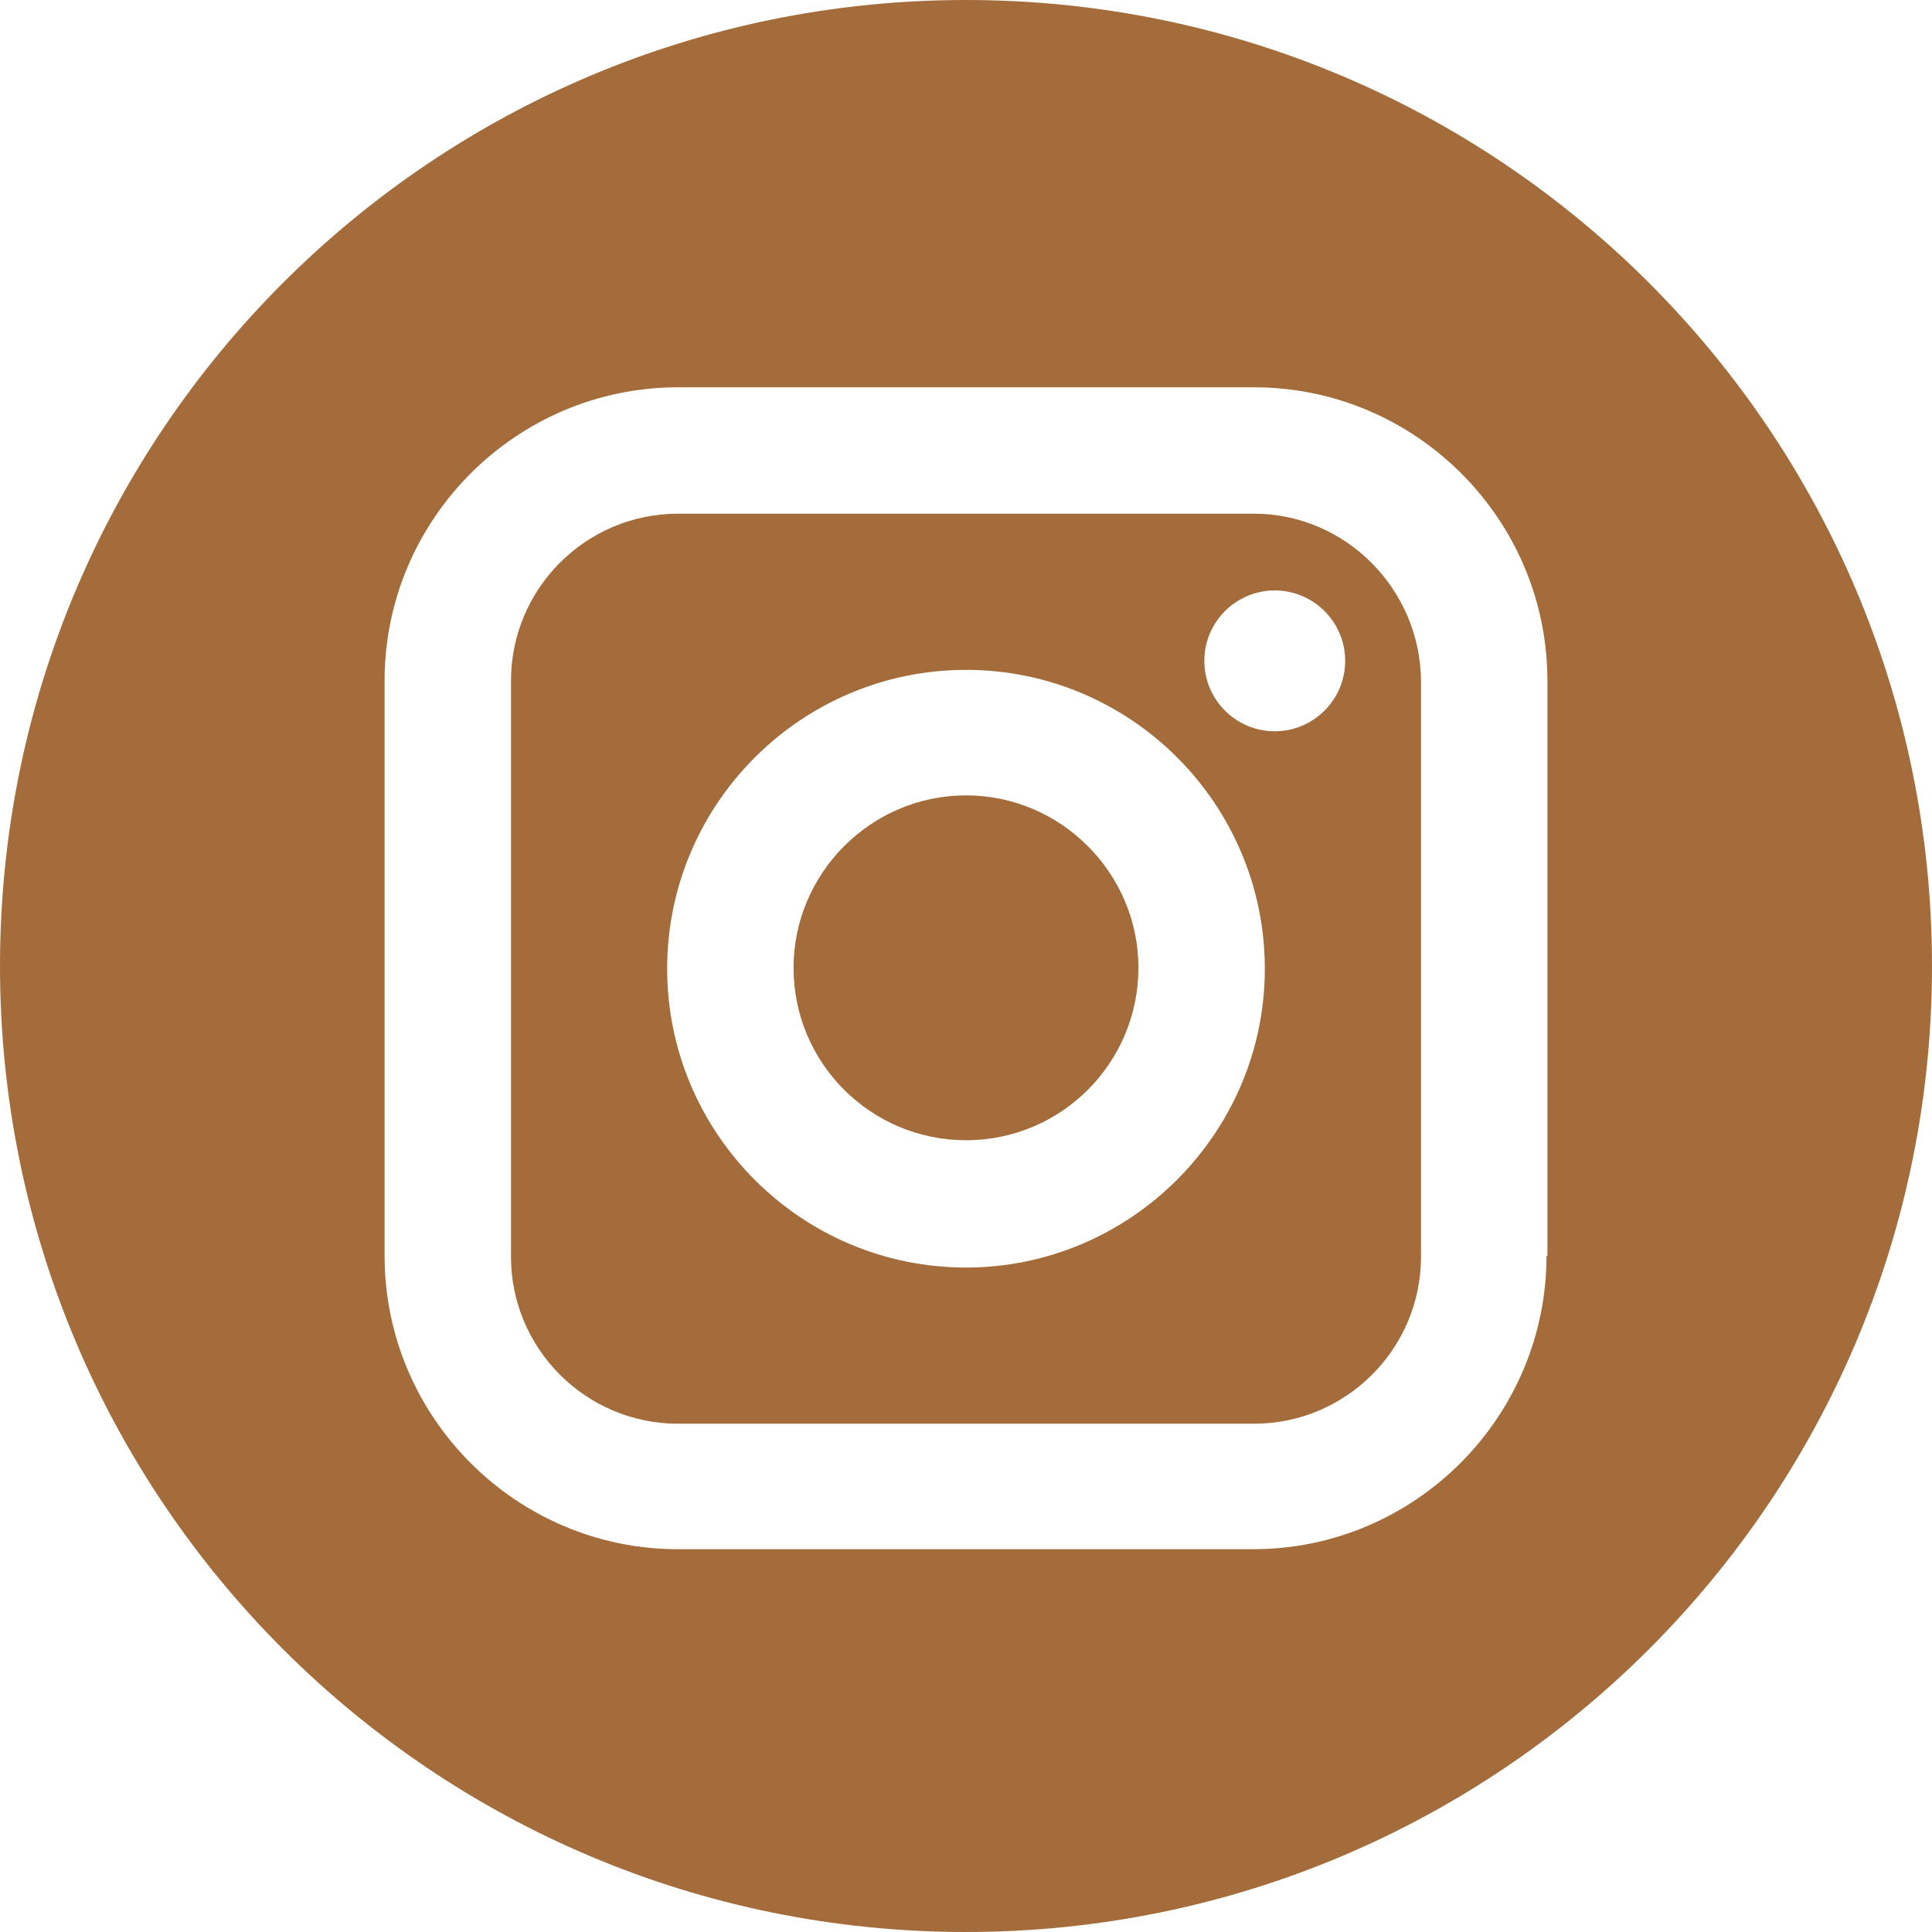
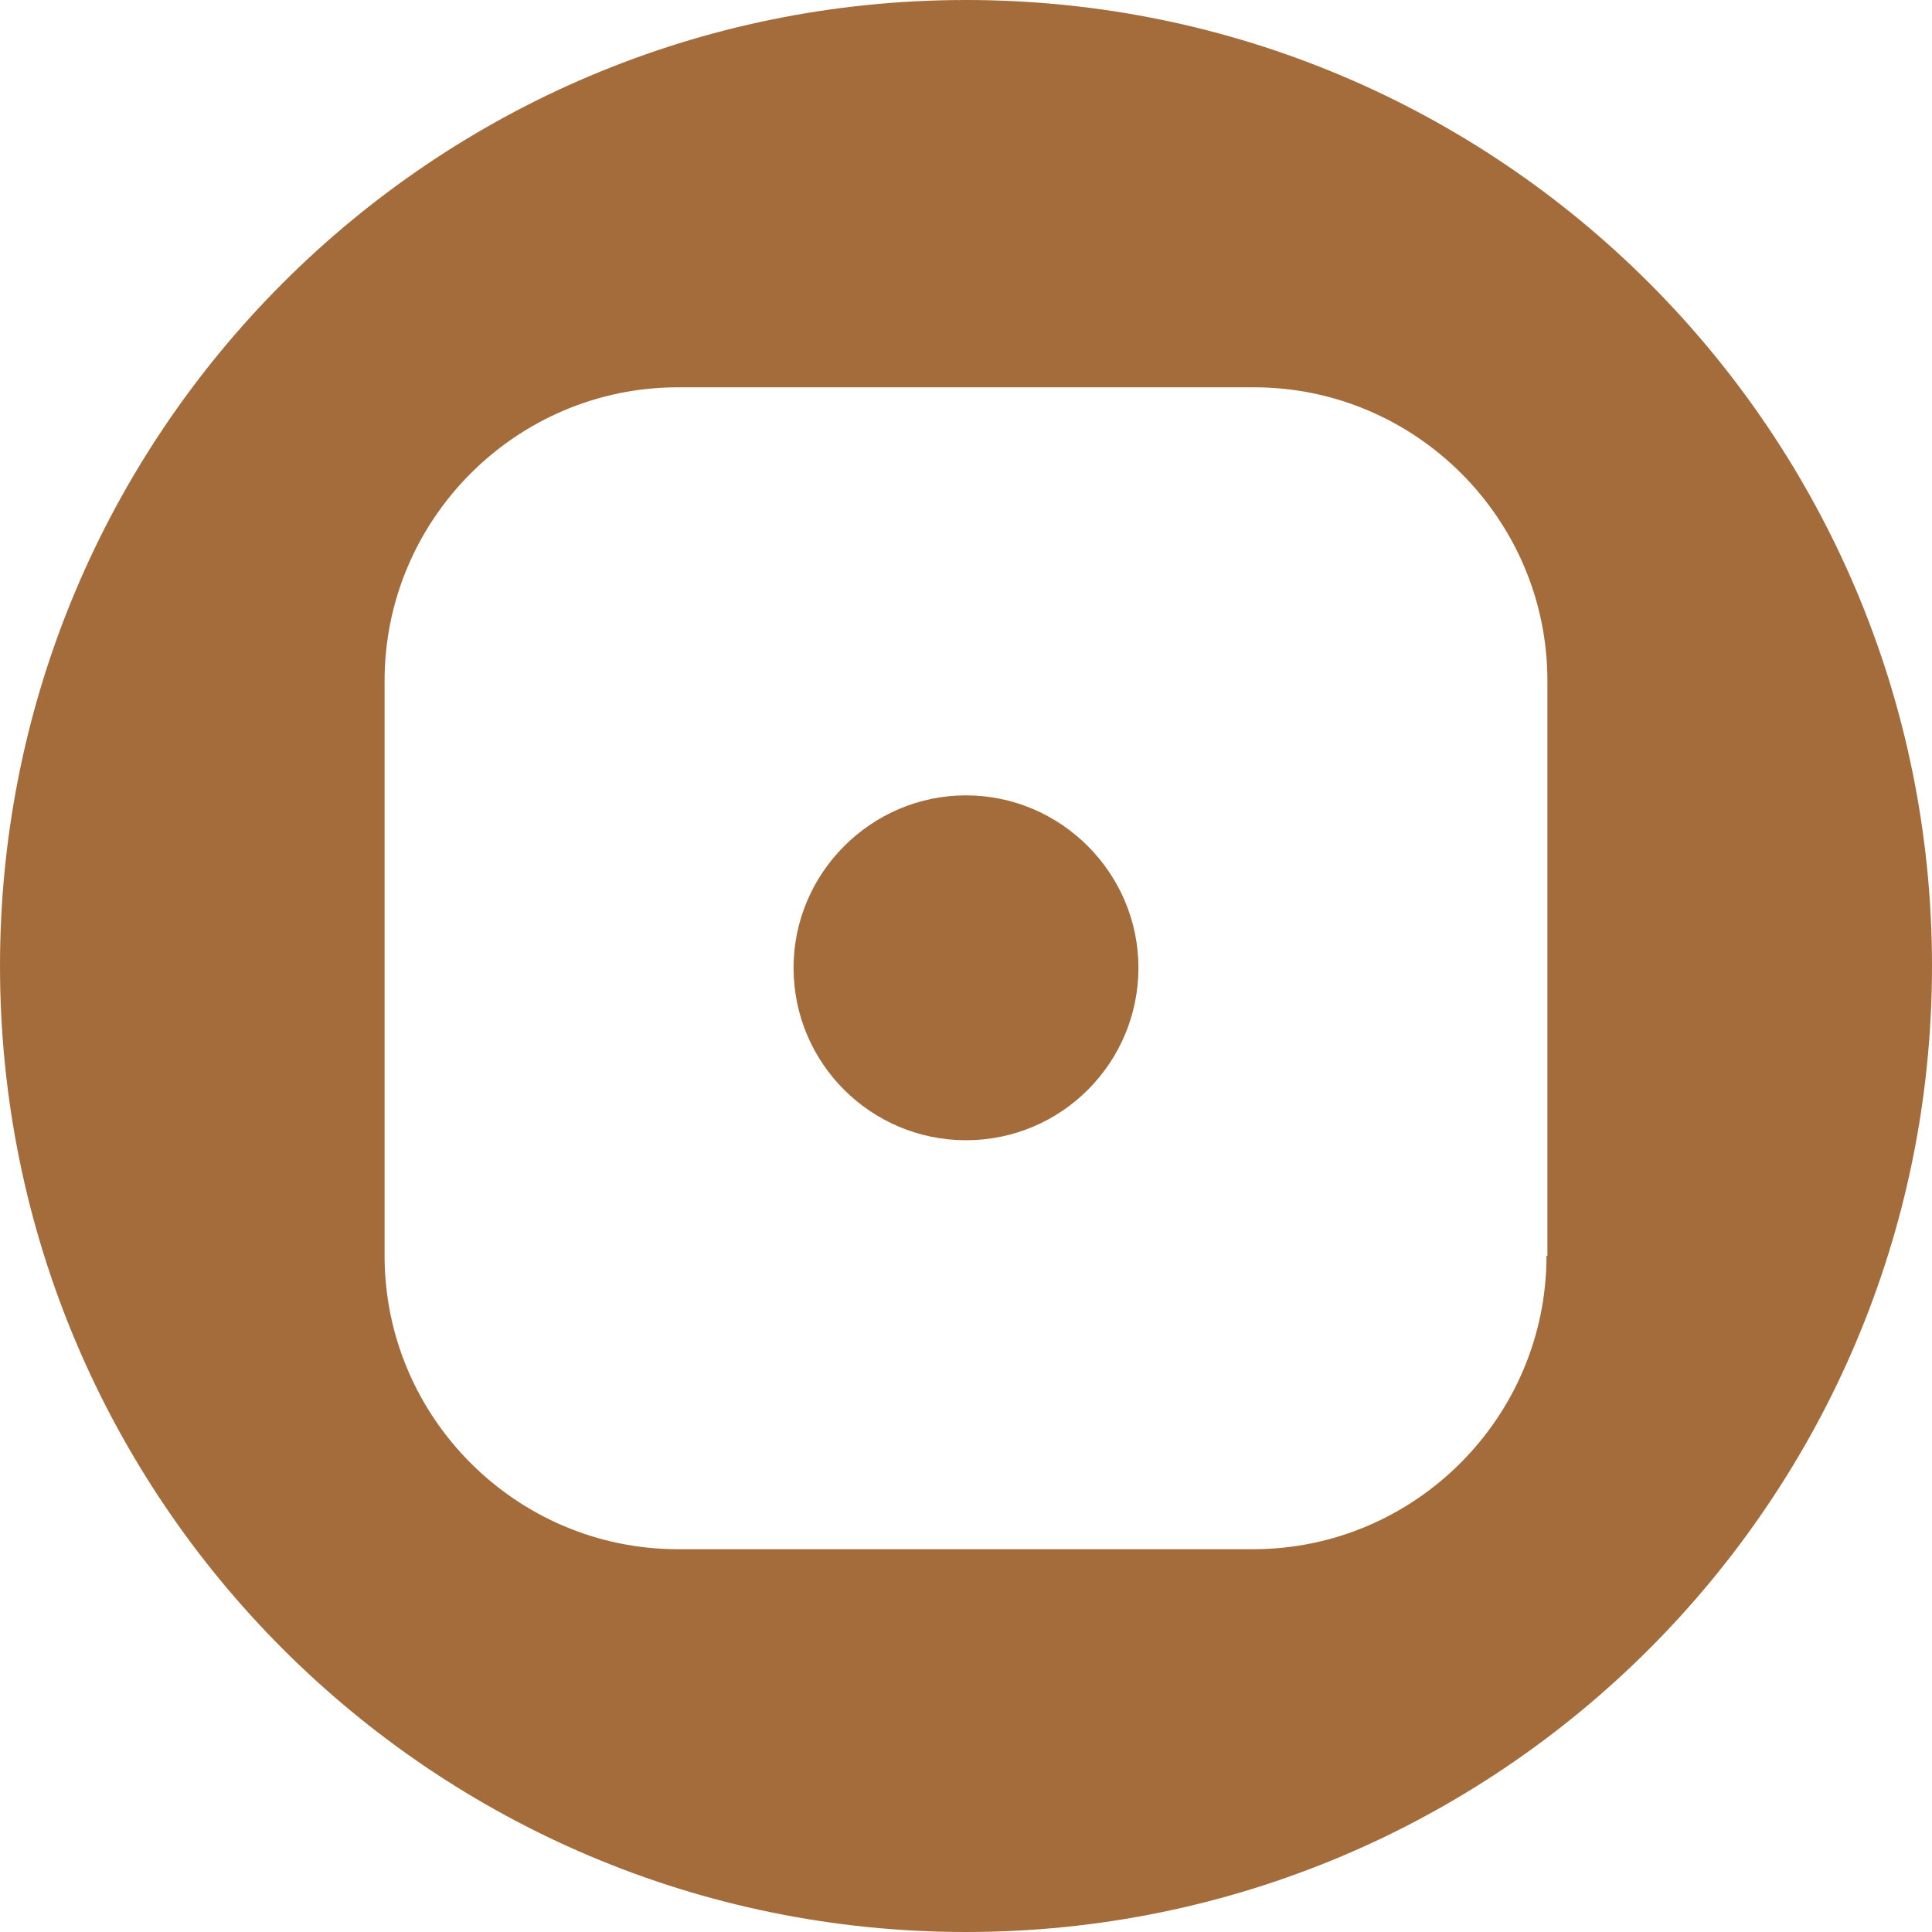
<svg xmlns="http://www.w3.org/2000/svg" xmlns:xlink="http://www.w3.org/1999/xlink" version="1.1" id="Capa_1" x="0px" y="0px" viewBox="0 0 21.4 21.4" style="enable-background:new 0 0 21.4 21.4;" xml:space="preserve">
  <style type="text/css">
	.st0{display:none;}
	.st1{display:inline;}
	.st2{display:inline;clip-path:url(#SVGID_2_);fill:#A56C3B;}
	.st3{fill:#A56C3B;}
</style>
  <g class="st0">
    <defs>
-       <rect id="SVGID_1_" y="0" width="21.4" height="21.4" />
-     </defs>
+       </defs>
    <clipPath id="SVGID_2_" class="st1">
      <use xlink:href="#SVGID_1_" style="overflow:visible;" />
    </clipPath>
-     <path class="st2" d="M13.65,6.54h-1.55c-0.26,0-0.61,0.13-0.61,0.67v1.45h2.16l-0.25,2.45h-1.91v6.99H8.59v-6.99H7.21V8.66h1.38   V7.07c0-1.14,0.54-2.92,2.92-2.92l2.14,0.01V6.54z M21.4,10.7C21.4,4.79,16.61,0,10.7,0S0,4.79,0,10.7s4.79,10.7,10.7,10.7   S21.4,16.61,21.4,10.7" />
  </g>
  <g id="XMLID_182_">
-     <path id="XMLID_196_" class="st3" d="M13.89,5.69H7.51c-1.02,0-1.85,0.83-1.85,1.85v6.38c0,1.02,0.83,1.85,1.85,1.85h6.38   c1.02,0,1.85-0.83,1.85-1.85V7.54C15.73,6.52,14.9,5.69,13.89,5.69L13.89,5.69z M10.7,14.04c-1.83,0-3.31-1.49-3.31-3.31   c0-1.83,1.49-3.31,3.31-3.31c1.83,0,3.31,1.49,3.31,3.31C14.01,12.55,12.52,14.04,10.7,14.04L10.7,14.04z M14.12,8.1   c-0.43,0-0.78-0.35-0.78-0.78c0-0.43,0.35-0.78,0.78-0.78c0.43,0,0.78,0.35,0.78,0.78C14.9,7.75,14.55,8.1,14.12,8.1L14.12,8.1z    M14.12,8.1" />
    <path id="XMLID_187_" class="st3" d="M10.7,8.81c-1.05,0-1.91,0.86-1.91,1.91c0,1.06,0.86,1.91,1.91,1.91   c1.06,0,1.91-0.86,1.91-1.91C12.61,9.67,11.75,8.81,10.7,8.81L10.7,8.81z M10.7,8.81" />
    <path id="XMLID_183_" class="st3" d="M10.7,0C4.79,0,0,4.79,0,10.7c0,5.91,4.79,10.7,10.7,10.7s10.7-4.79,10.7-10.7   C21.4,4.79,16.61,0,10.7,0L10.7,0z M17.13,13.91c0,1.79-1.46,3.25-3.25,3.25H7.51c-1.79,0-3.25-1.46-3.25-3.25V7.54   c0-1.79,1.46-3.25,3.25-3.25h6.38c1.79,0,3.25,1.46,3.25,3.25V13.91z M17.13,13.91" />
  </g>
</svg>